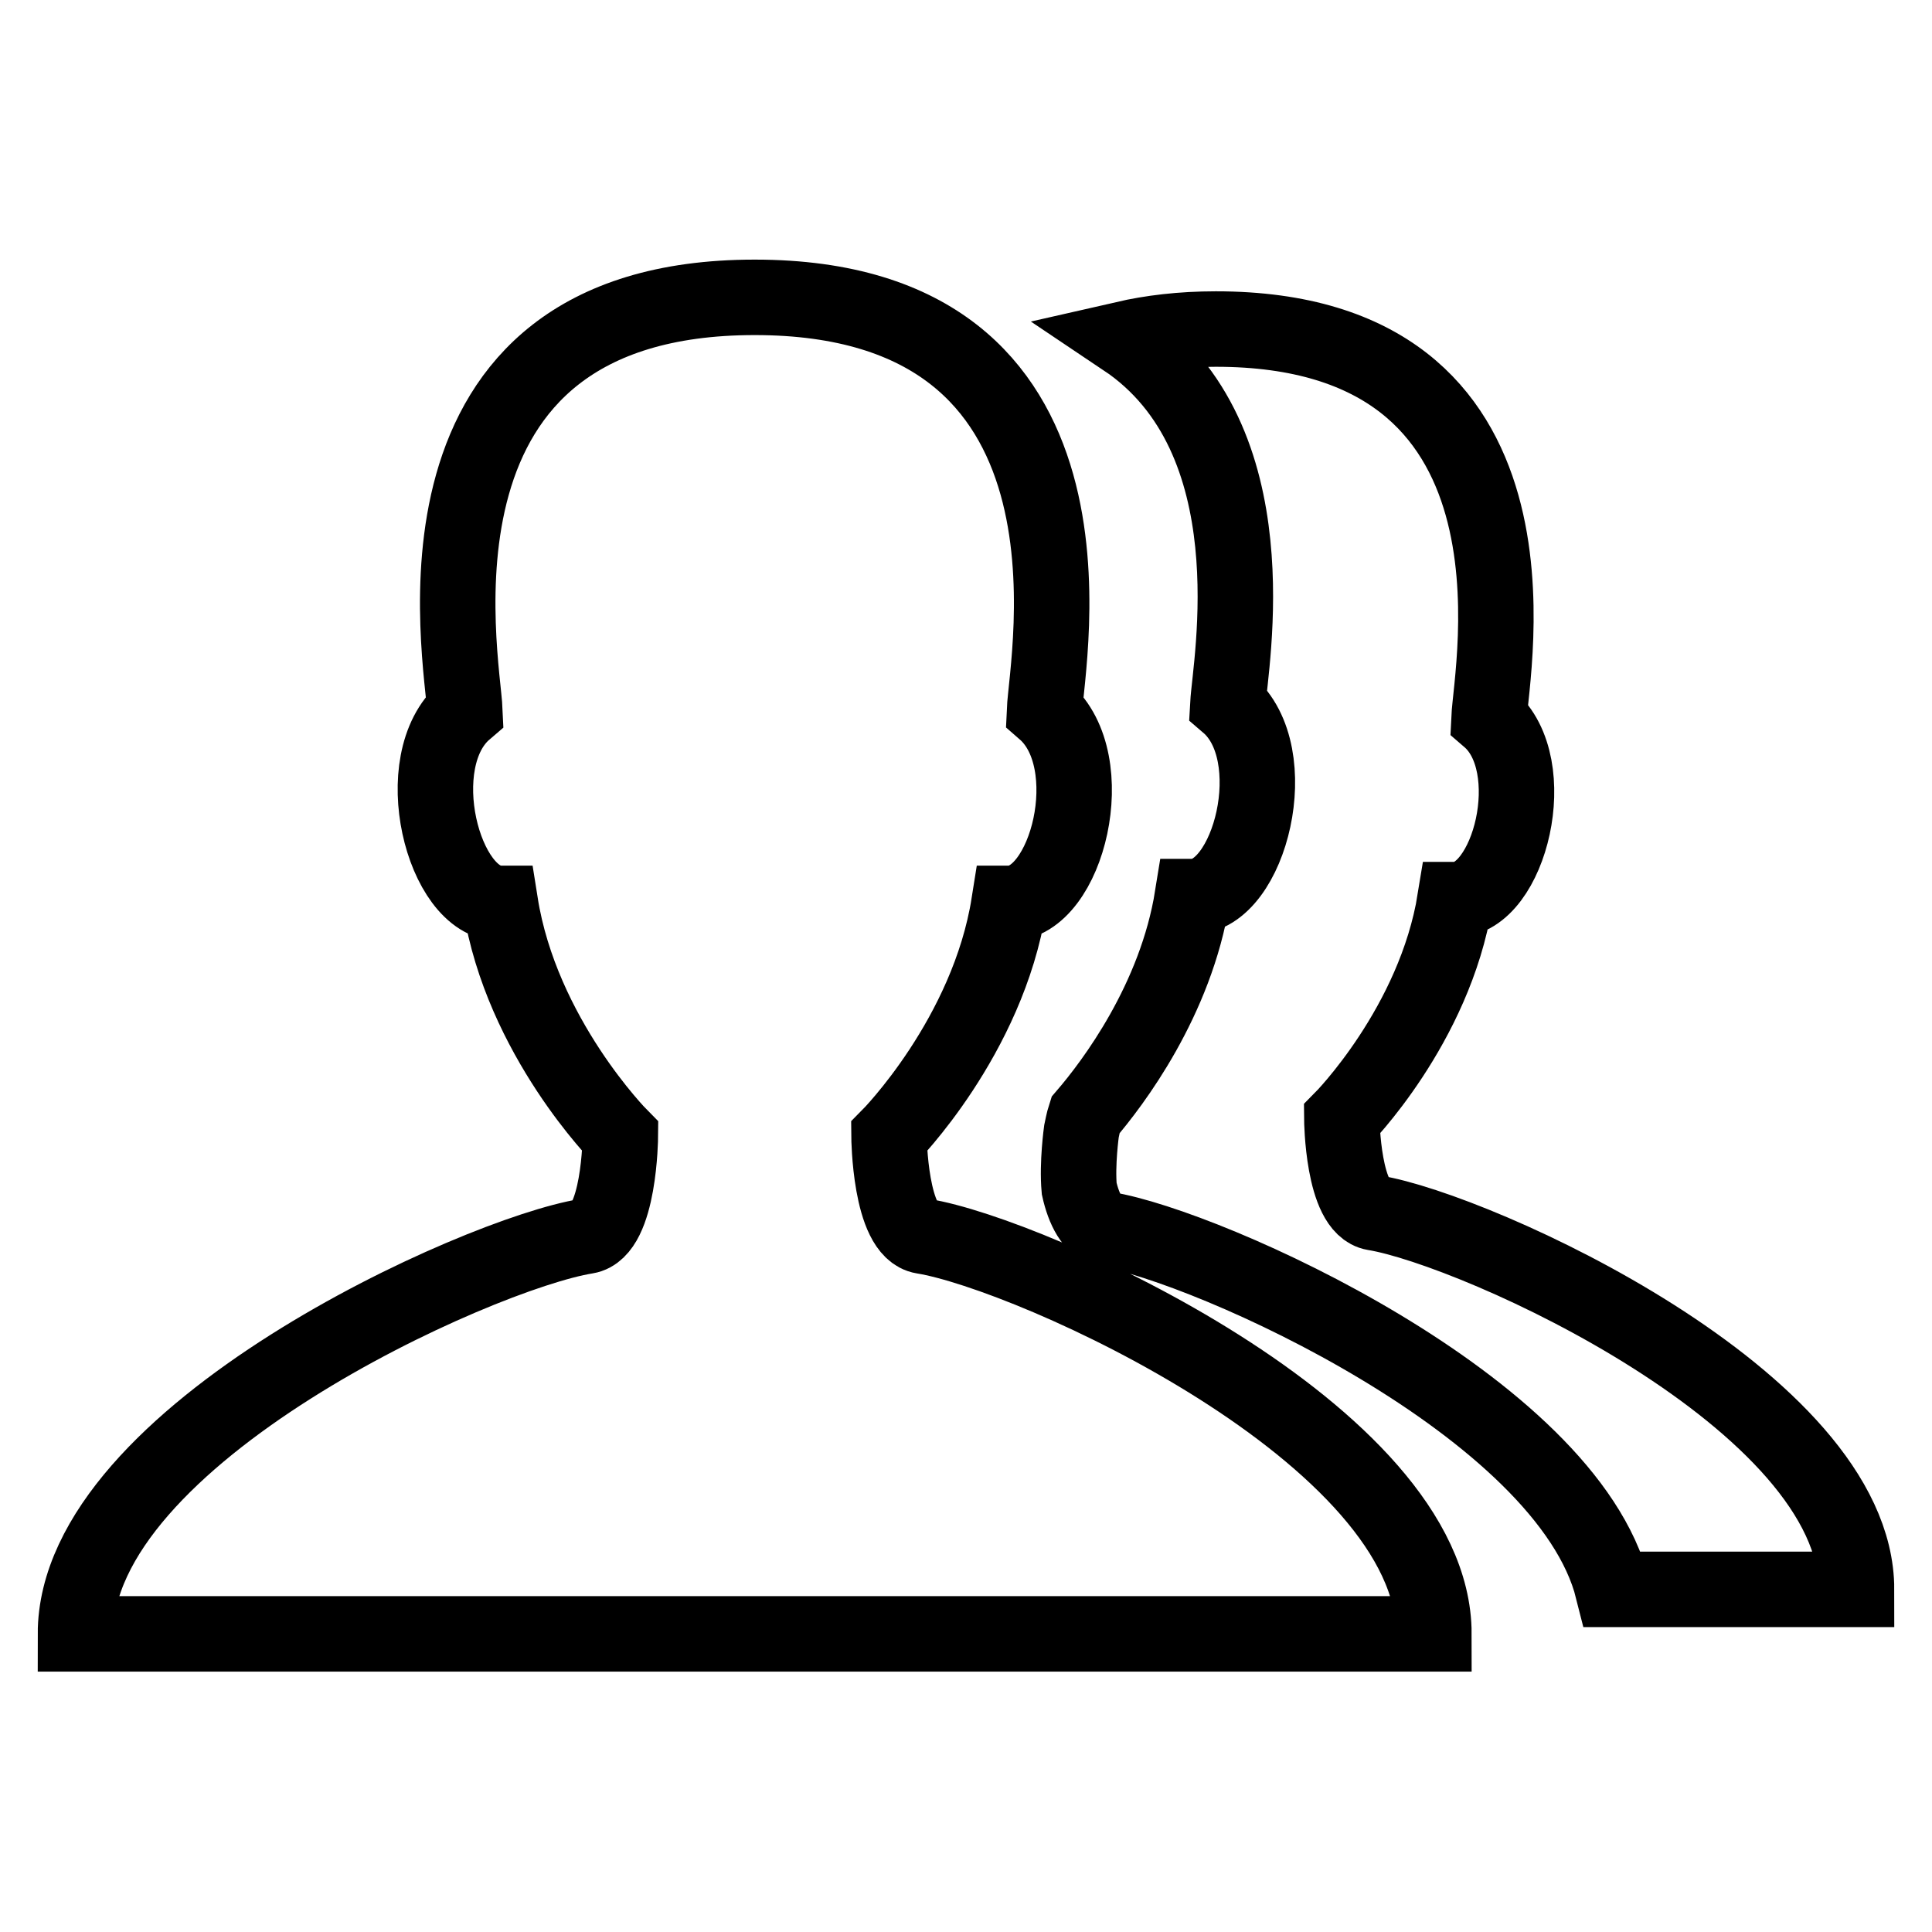
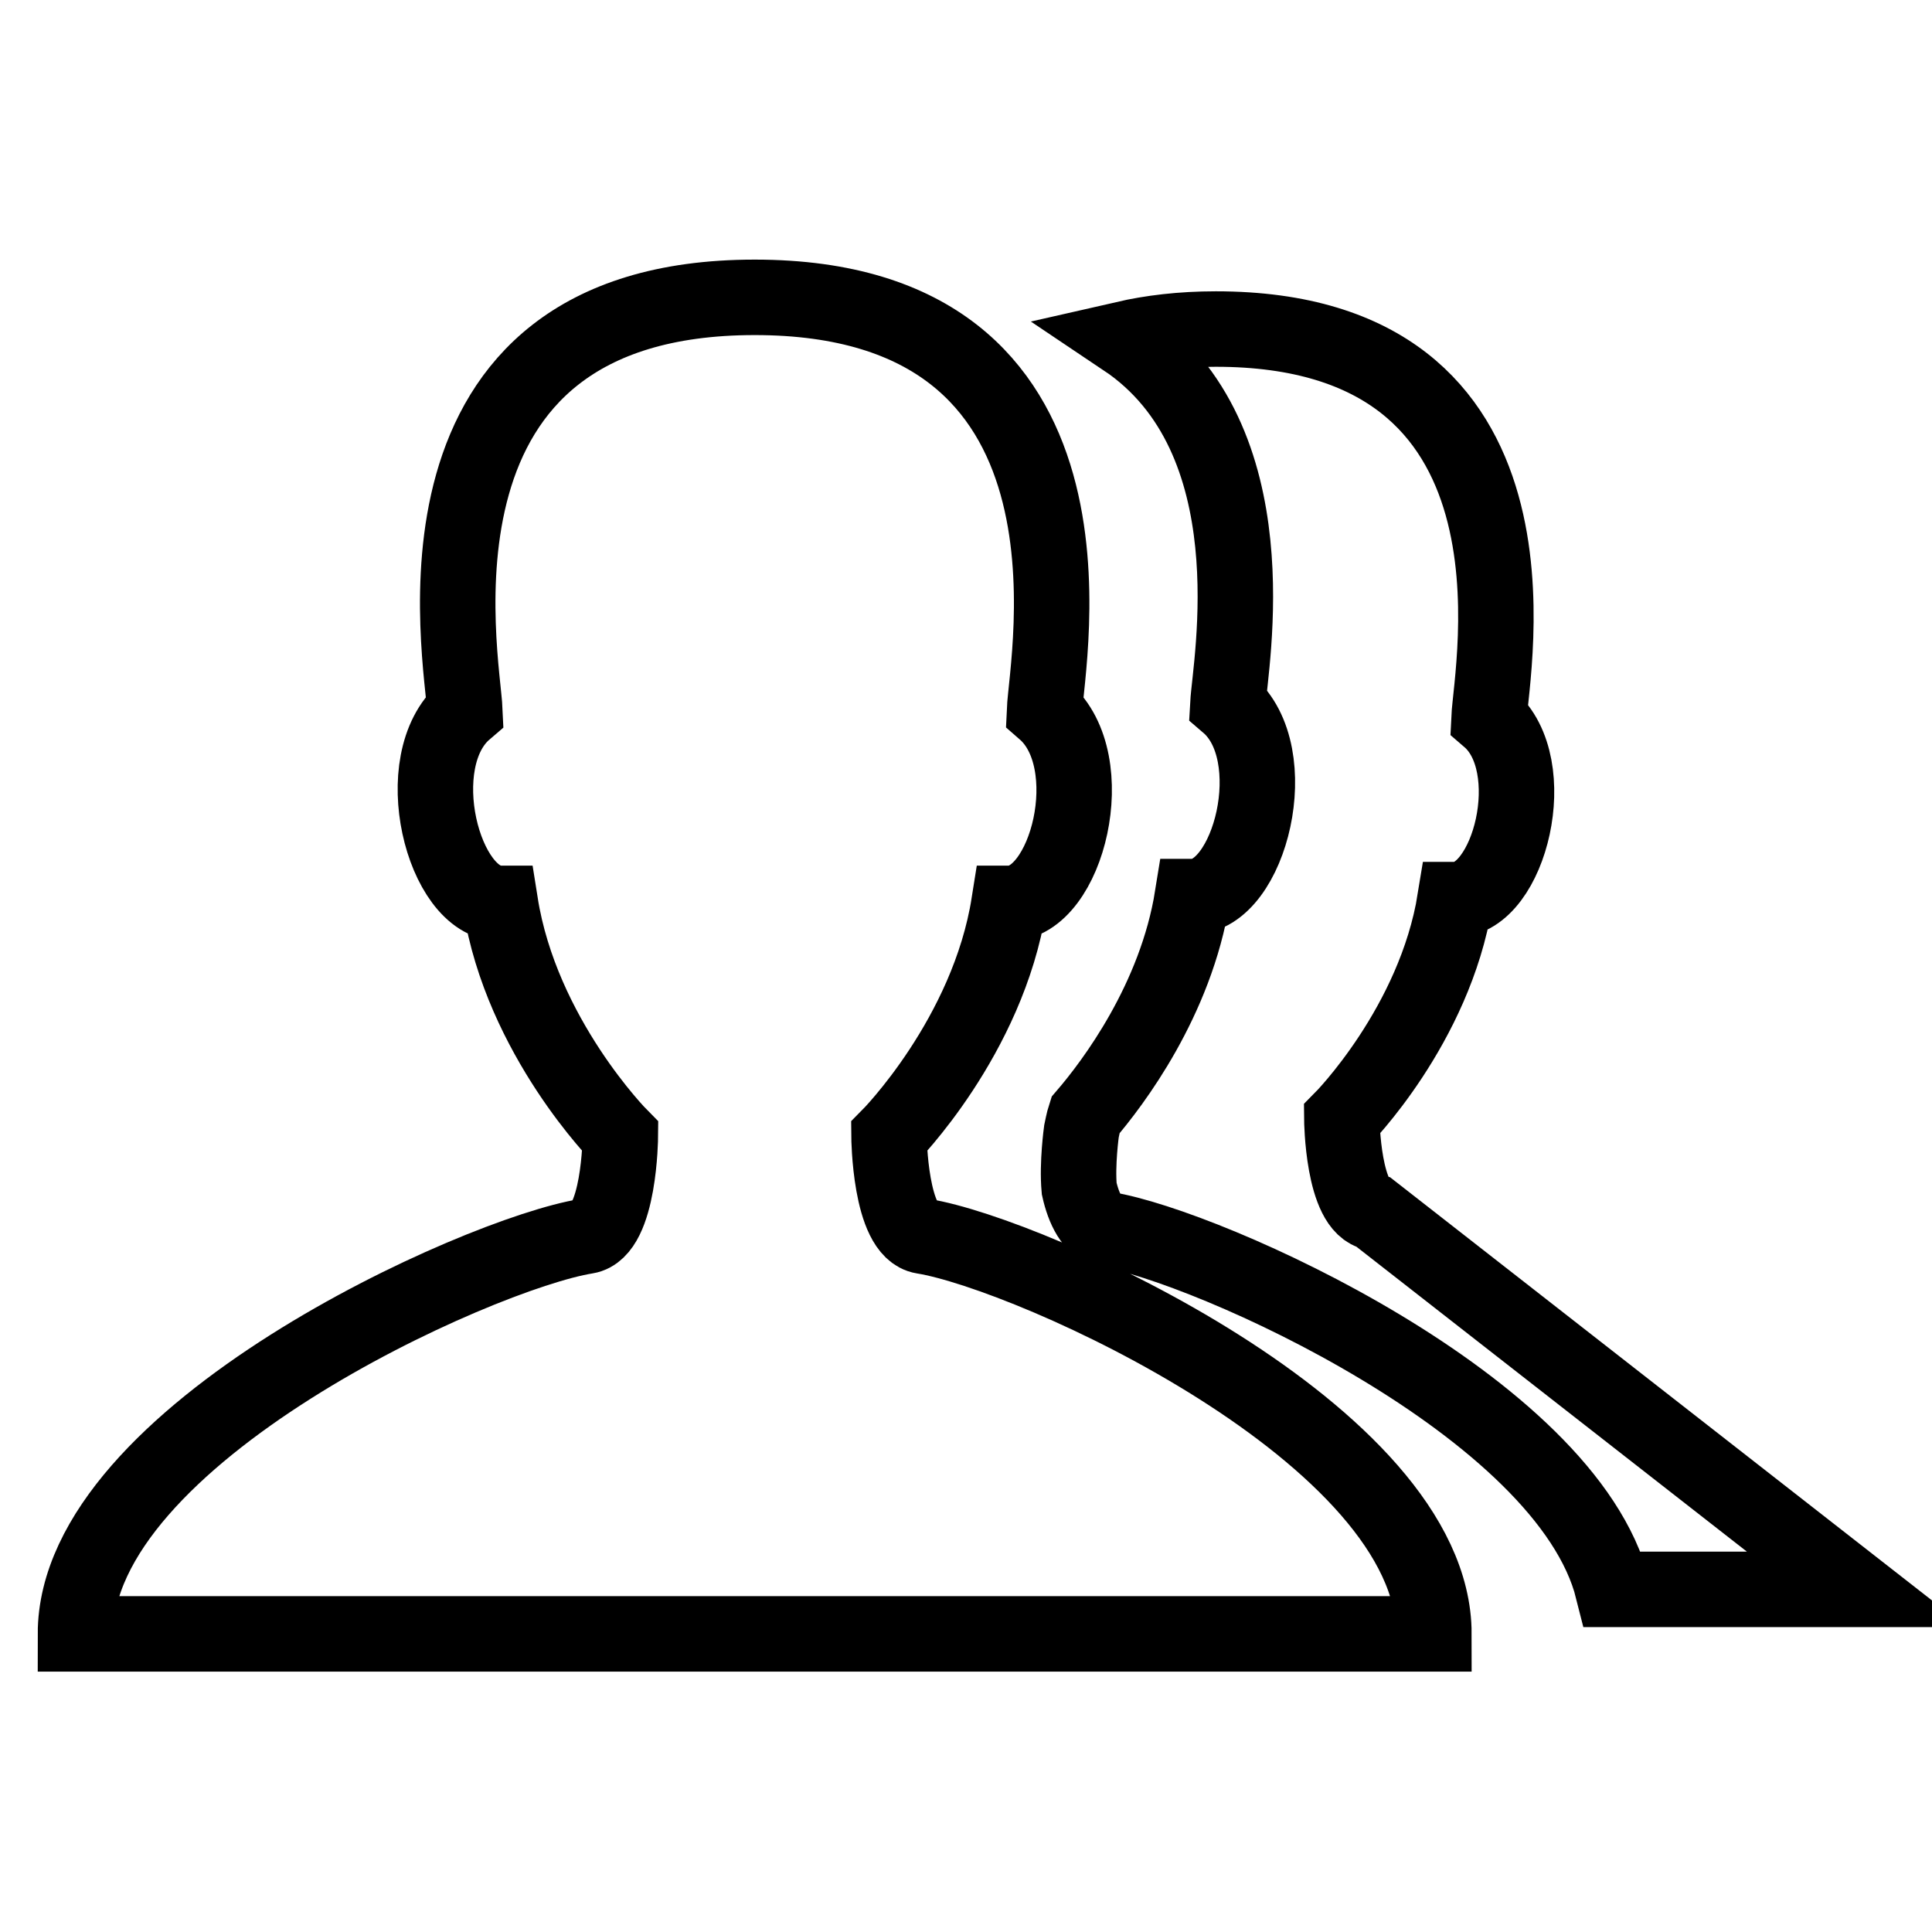
<svg xmlns="http://www.w3.org/2000/svg" version="1.1" x="0px" y="0px" viewBox="0 0 256 256" enable-background="new 0 0 256 256" xml:space="preserve">
  <g>
-     <path stroke-width="10" fill-opacity="0" stroke="#000000" d="M122.3,163.8c-4.4-0.7-4.5-13.2-4.5-13.2s13.1-13.2,15.9-30.9c7.7,0,12.4-18.8,4.7-25.5 c0.3-7,9.8-54.8-38.4-54.8c-48.2,0-38.7,47.8-38.4,54.8c-7.7,6.6-2.9,25.5,4.7,25.5c2.8,17.7,15.9,30.9,15.9,30.9 s-0.1,12.5-4.5,13.2C63.4,166.1,10,190.1,10,216.5h90h90C190,190.1,136.6,166.1,122.3,163.8L122.3,163.8z M182.1,160.7 c-4.2-0.7-4.3-12.4-4.3-12.4s12.3-12.4,15-29.1c7.2,0,11.7-17.8,4.5-24c0.3-6.6,9.3-51.6-36.2-51.6c-4.6,0-8.6,0.5-12.1,1.3 c19.7,13.2,14,43,13.7,48.4c7.7,6.6,2.9,25.5-4.7,25.5c-2.2,13.7-10.5,24.7-14.2,29c-0.2,0.6-0.5,2.1-0.5,2.1s-0.6,4.3-0.3,7.6 c0.6,2.7,1.8,5.1,3.6,5.4c13.4,2.2,61,23.4,67.1,47.7H246C246,185.6,195.6,162.9,182.1,160.7L182.1,160.7z" />
+     <path stroke-width="10" fill-opacity="0" stroke="#000000" d="M122.3,163.8c-4.4-0.7-4.5-13.2-4.5-13.2s13.1-13.2,15.9-30.9c7.7,0,12.4-18.8,4.7-25.5 c0.3-7,9.8-54.8-38.4-54.8c-48.2,0-38.7,47.8-38.4,54.8c-7.7,6.6-2.9,25.5,4.7,25.5c2.8,17.7,15.9,30.9,15.9,30.9 s-0.1,12.5-4.5,13.2C63.4,166.1,10,190.1,10,216.5h90h90C190,190.1,136.6,166.1,122.3,163.8L122.3,163.8z M182.1,160.7 c-4.2-0.7-4.3-12.4-4.3-12.4s12.3-12.4,15-29.1c7.2,0,11.7-17.8,4.5-24c0.3-6.6,9.3-51.6-36.2-51.6c-4.6,0-8.6,0.5-12.1,1.3 c19.7,13.2,14,43,13.7,48.4c7.7,6.6,2.9,25.5-4.7,25.5c-2.2,13.7-10.5,24.7-14.2,29c-0.2,0.6-0.5,2.1-0.5,2.1s-0.6,4.3-0.3,7.6 c0.6,2.7,1.8,5.1,3.6,5.4c13.4,2.2,61,23.4,67.1,47.7H246L182.1,160.7z" />
  </g>
</svg>